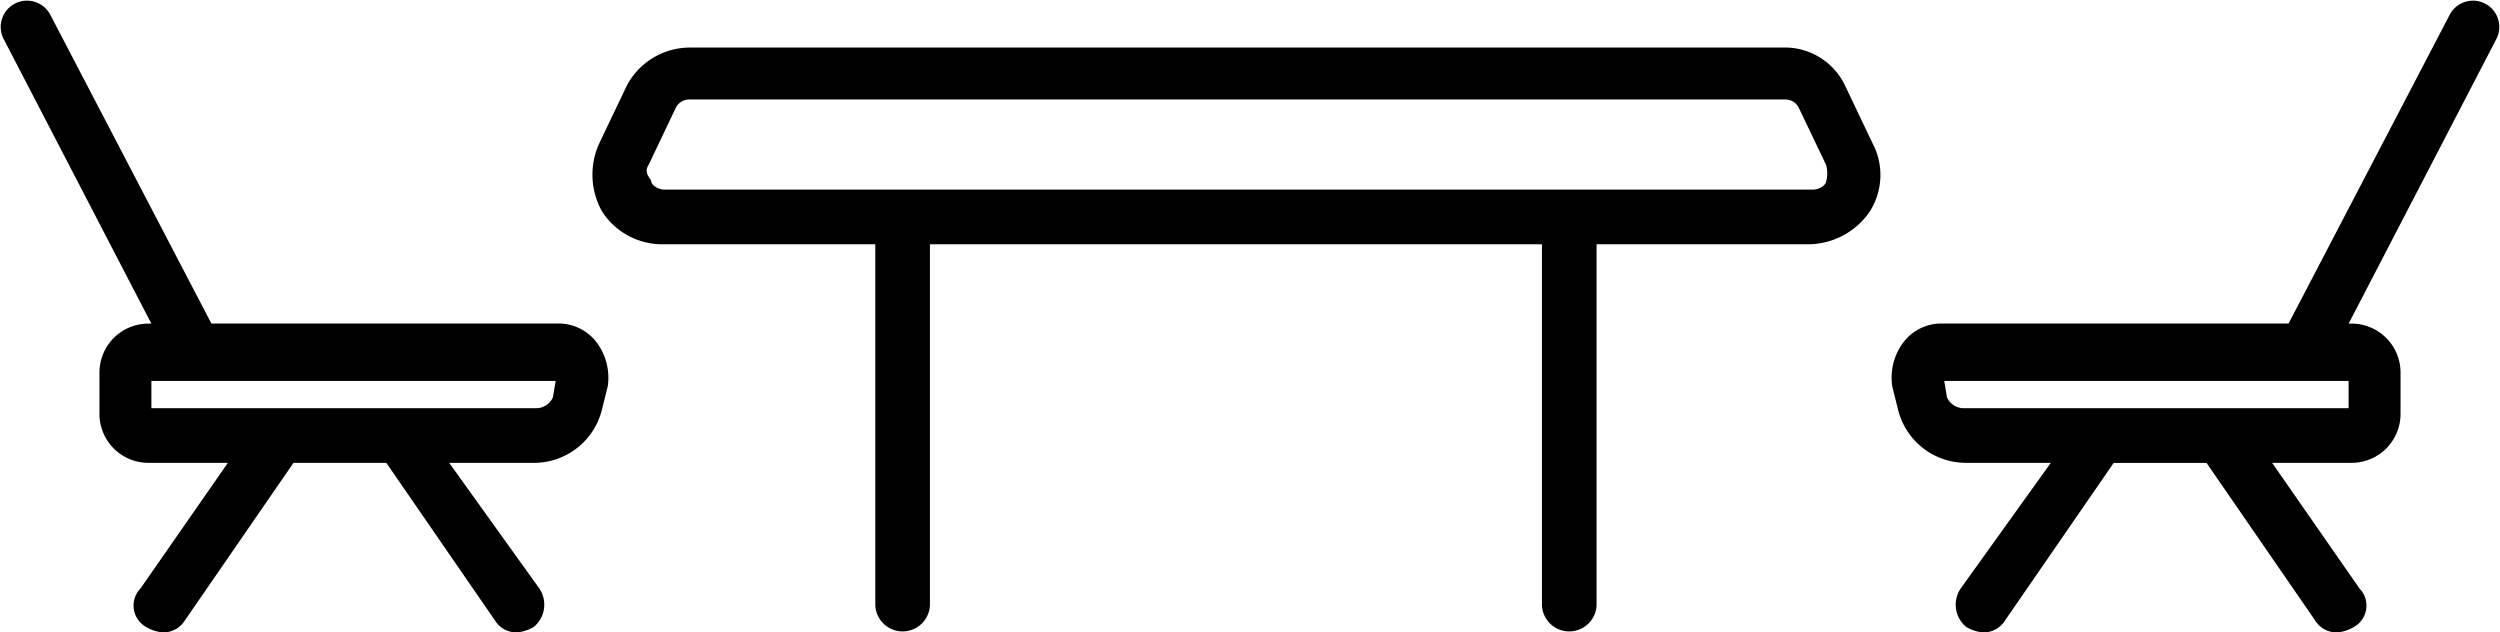
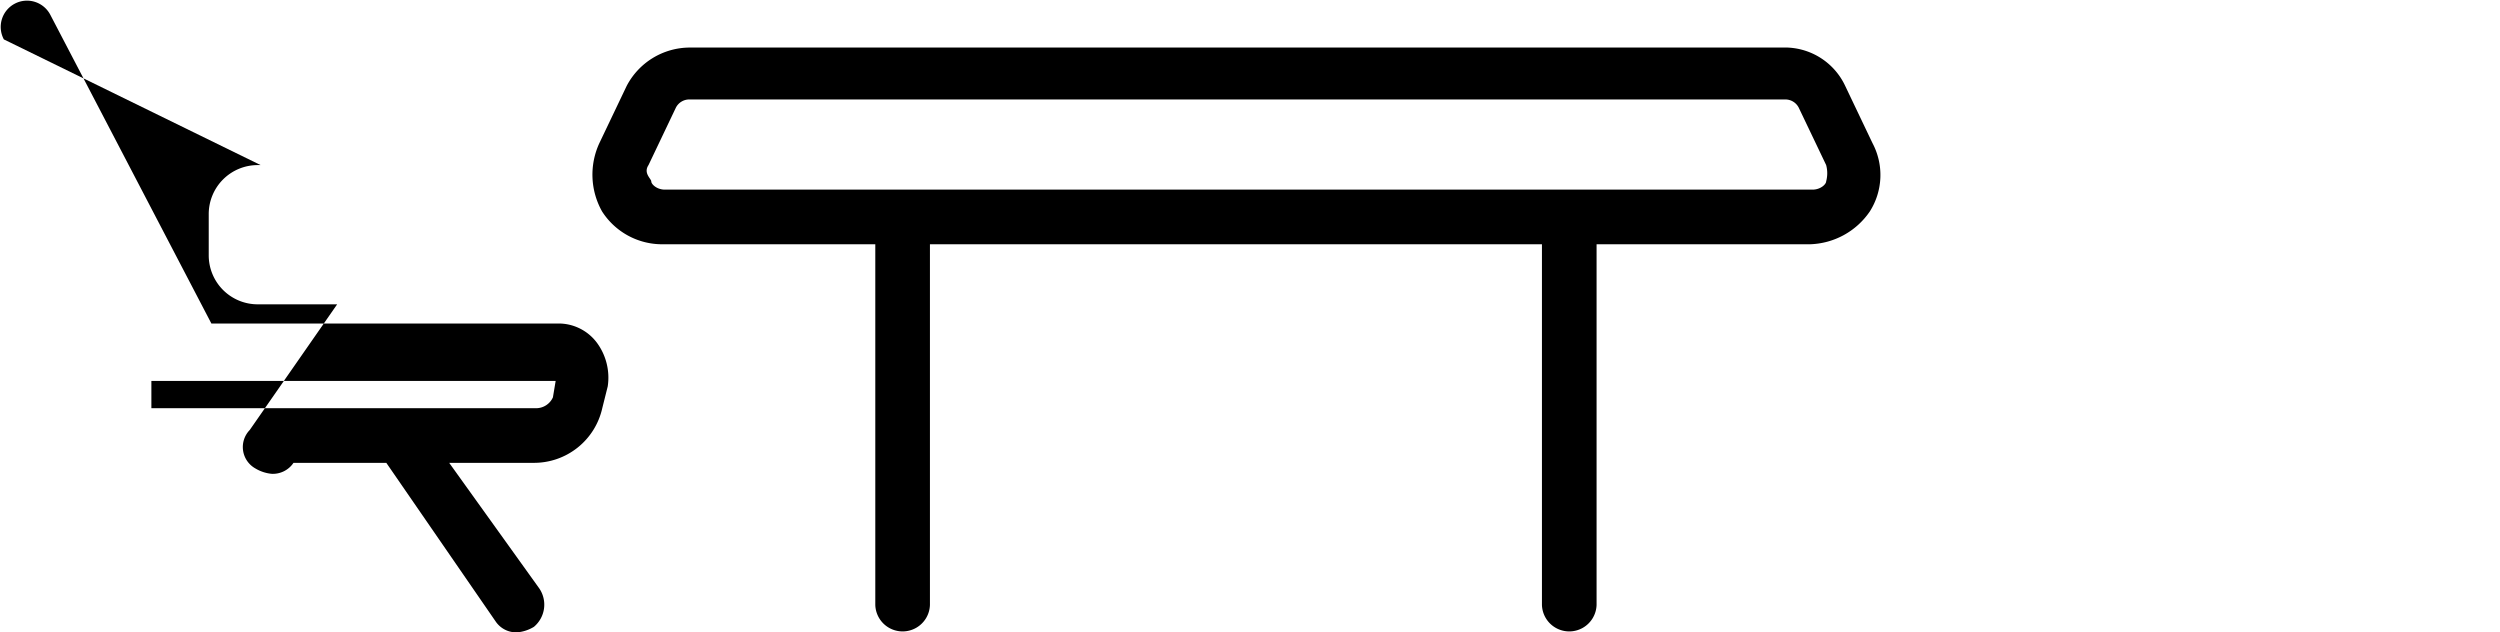
<svg xmlns="http://www.w3.org/2000/svg" width="97.781" height="24.728" viewBox="0 0 97.781 24.728">
  <path d="M4.775,29.894H13.11V44a1.069,1.069,0,0,0,2.137,0V29.894H39.184V44a1.069,1.069,0,0,0,2.137,0V29.894h8.335a2.937,2.937,0,0,0,2.351-1.282,2.659,2.659,0,0,0,.107-2.671L51.045,23.7a2.606,2.606,0,0,0-2.458-1.5H5.844a2.792,2.792,0,0,0-2.458,1.5L2.317,25.94a2.936,2.936,0,0,0,.107,2.671A2.788,2.788,0,0,0,4.775,29.894Zm-.534-3.1L5.31,24.551a.588.588,0,0,1,.534-.321H48.694a.588.588,0,0,1,.534.321L50.3,26.795a1.225,1.225,0,0,1,0,.641c0,.107-.214.321-.534.321H4.882c-.321,0-.534-.214-.534-.321S4.027,27.116,4.241,26.795Z" transform="translate(21.125 -20.34)" />
-   <path d="M41.625,33.112a1.87,1.87,0,0,0-1.5.748,2.3,2.3,0,0,0-.427,1.71l.214.855a2.735,2.735,0,0,0,2.671,2.137H45.9l-3.526,4.916a1.13,1.13,0,0,0,.214,1.5,1.519,1.519,0,0,0,.641.214.972.972,0,0,0,.855-.427l4.274-6.2h3.633l4.274,6.2a.972.972,0,0,0,.855.427,1.519,1.519,0,0,0,.641-.214.958.958,0,0,0,.214-1.5l-3.419-4.916h3.1a1.915,1.915,0,0,0,1.923-1.923v-1.6a1.915,1.915,0,0,0-1.923-1.923h-.107L63.318,22a1.028,1.028,0,1,0-1.817-.962L55.2,33.112H41.625Zm15.922,3.313H42.48A.722.722,0,0,1,41.839,36l-.107-.641H57.547Z" transform="translate(34.312 -20.459)" />
-   <path d="M61.517,33.112a1.87,1.87,0,0,1,1.5.748,2.3,2.3,0,0,1,.427,1.71l-.214.855a2.735,2.735,0,0,1-2.671,2.137H57.243l3.526,4.915a1.13,1.13,0,0,1-.214,1.5,1.519,1.519,0,0,1-.641.214.972.972,0,0,1-.855-.427l-4.274-6.2H51.152l-4.274,6.2a.972.972,0,0,1-.855.427,1.519,1.519,0,0,1-.641-.214.958.958,0,0,1-.214-1.5l3.419-4.915h-3.1a1.915,1.915,0,0,1-1.923-1.923v-1.6a1.915,1.915,0,0,1,1.923-1.923h.107L39.825,22a1.028,1.028,0,1,1,1.817-.962l6.3,12.075ZM45.595,36.425H60.662A.722.722,0,0,0,61.3,36l.107-.641H45.595Z" transform="translate(-39.674 -20.459)" />
+   <path d="M61.517,33.112a1.87,1.87,0,0,1,1.5.748,2.3,2.3,0,0,1,.427,1.71l-.214.855a2.735,2.735,0,0,1-2.671,2.137H57.243l3.526,4.915a1.13,1.13,0,0,1-.214,1.5,1.519,1.519,0,0,1-.641.214.972.972,0,0,1-.855-.427l-4.274-6.2H51.152a.972.972,0,0,1-.855.427,1.519,1.519,0,0,1-.641-.214.958.958,0,0,1-.214-1.5l3.419-4.915h-3.1a1.915,1.915,0,0,1-1.923-1.923v-1.6a1.915,1.915,0,0,1,1.923-1.923h.107L39.825,22a1.028,1.028,0,1,1,1.817-.962l6.3,12.075ZM45.595,36.425H60.662A.722.722,0,0,0,61.3,36l.107-.641H45.595Z" transform="translate(-39.674 -20.459)" />
</svg>